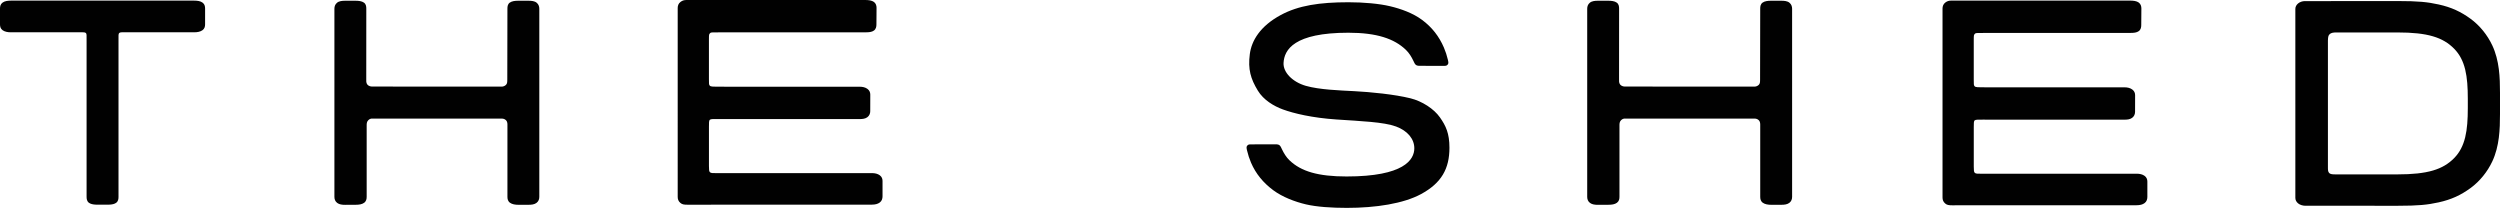
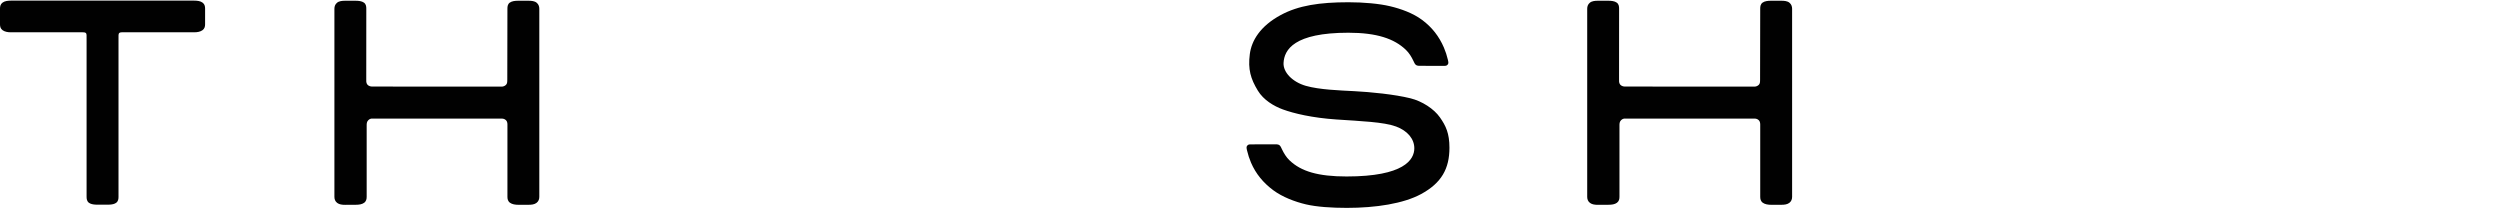
<svg xmlns="http://www.w3.org/2000/svg" version="1.1" id="Ebene_1" width="600.276" height="49.911" viewBox="-2.952 0 600.276 49.911" overflow="visible" enable-background="new -2.952 0 600.276 49.911" xml:space="preserve">
-   <path fill="#010101" d="M548.184,27.4V2.158c0-0.516,0.22-0.955,0.656-1.326c0.438-0.375,1.099-0.563,1.551-0.563  c0.455,0,17.371-0.018,22.351-0.018c4.98,0,7.145,0.227,9.834,0.816c3.096,0.68,5.362,1.756,7.668,3.434  c2.223,1.617,4.063,3.914,5.229,6.398c1.713,3.643,1.851,7.732,1.851,11.359v5.143c0,3.627-0.138,7.719-1.851,11.361  c-1.166,2.484-3.01,4.781-5.229,6.398c-2.305,1.678-4.572,2.754-7.668,3.434c-2.689,0.59-4.854,0.816-9.834,0.816  c-4.979,0-21.726-0.01-22.229-0.01s-1.233-0.195-1.672-0.57c-0.438-0.371-0.656-0.814-0.656-1.326v-25.24 M556.409,8.219  c-0.354,0.334-0.375,0.793-0.403,1.533c-0.021,0.551,0,30.135,0,30.426c0,0.605,0.009,1.021,0.278,1.334  c0.241,0.277,0.646,0.357,1.384,0.357c0.407,0,15.011,0.004,15.011,0.004c7.271,0,10.943-1.168,13.642-3.914  c2.7-2.754,3.274-6.617,3.274-12.002v-2.25c0-5.385-0.573-9.248-3.274-12.002c-2.693-2.746-6.371-3.914-13.642-3.914  c0,0-13.936-0.002-14.527-0.002C557.263,7.791,556.784,7.865,556.409,8.219z" />
-   <path fill="#010101" d="M472.901,41.715l37.222-0.006c0.687,0,1.367,0.146,1.867,0.52c0.5,0.375,0.662,0.859,0.662,1.373v3.674  c0,0.518-0.152,1.104-0.652,1.477c-0.5,0.375-1.098,0.521-1.959,0.527l-44.255,0.014c-0.813,0-1.256-0.063-1.696-0.449  c-0.472-0.404-0.621-0.902-0.621-1.428V2.043c0-0.518,0.178-1.064,0.672-1.438c0.5-0.373,0.908-0.451,1.396-0.459l42.938-0.004  c0.817,0,1.602,0.094,2.104,0.465c0.502,0.373,0.638,0.916,0.638,1.43l-0.031,3.973c0,0.516-0.088,1.086-0.594,1.463  c-0.498,0.375-1.25,0.428-1.935,0.428l-35.353,0.012c-1.734,0.018-1.832-0.033-2.063,0.201c-0.254,0.254-0.265,0.336-0.271,1.469  v9.51c0,1.104-0.017,1.406,0.221,1.635c0.262,0.252,0.893,0.234,2.316,0.234l33.673,0.006c0.688,0,1.354,0.15,1.854,0.523  c0.502,0.377,0.679,0.855,0.679,1.367l-0.011,3.99c0,0.516-0.194,1.068-0.692,1.439c-0.498,0.375-1.146,0.447-1.838,0.447  l-34.063-0.008c-1.02-0.004-1.666-0.023-1.902,0.168c-0.25,0.199-0.233,0.77-0.233,1.646v9.446c0.012,0.979,0.021,1.277,0.233,1.498  C471.448,41.75,471.925,41.706,472.901,41.715z" />
-   <path fill="#010101" d="M169.202,41.572l37.223-0.006c0.688,0,1.367,0.146,1.867,0.521s0.661,0.858,0.661,1.373v3.674  c0,0.519-0.151,1.104-0.651,1.478c-0.5,0.375-1.099,0.521-1.959,0.527l-44.255,0.013c-0.813,0-1.256-0.063-1.696-0.451  c-0.472-0.402-0.621-0.9-0.621-1.426V1.9c0-0.518,0.177-1.064,0.673-1.438c0.5-0.373,0.907-0.451,1.396-0.459L204.776,0  c0.816,0,1.601,0.094,2.103,0.465c0.502,0.373,0.638,0.916,0.638,1.43l-0.03,3.973c0,0.516-0.089,1.086-0.595,1.463  c-0.498,0.375-1.25,0.428-1.935,0.428L169.604,7.77c-1.735,0.018-1.831-0.033-2.063,0.201c-0.255,0.254-0.265,0.336-0.271,1.469  v9.51c0,1.105-0.017,1.406,0.22,1.635c0.263,0.252,0.894,0.234,2.317,0.234l33.673,0.006c0.688,0,1.354,0.15,1.854,0.523  c0.502,0.377,0.679,0.855,0.679,1.367l-0.011,3.991c0,0.517-0.194,1.067-0.692,1.438c-0.498,0.375-1.146,0.449-1.838,0.449  l-34.063-0.009c-1.019-0.004-1.666-0.024-1.901,0.168c-0.25,0.199-0.233,0.769-0.233,1.646v9.447  c0.011,0.979,0.021,1.276,0.233,1.498C167.752,41.607,168.229,41.563,169.202,41.572z" />
  <path fill="#010101" d="M419.354,28.868c-0.328-0.313-0.672-0.396-1.083-0.396s-30.579,0.021-31.021,0  c-0.325-0.017-0.653,0.077-0.969,0.393c-0.342,0.341-0.391,0.779-0.383,1.25c0.012,0.703,0,17.144,0,17.144  c0,0.519-0.104,1.06-0.615,1.431c-0.507,0.379-1.263,0.476-1.966,0.476l-2.585,0.015c-0.701,0-1.391-0.074-1.9-0.453  c-0.512-0.375-0.68-0.935-0.68-1.449V2.083c0-0.518,0.166-1.051,0.646-1.438c0.483-0.4,1.233-0.467,1.938-0.467h2.494  c0.699,0,1.506,0.076,2.016,0.453c0.51,0.373,0.566,0.936,0.566,1.451c0,0-0.01,16.652-0.01,16.949c0,0.297-0.062,0.85,0.246,1.25  c0.297,0.391,0.844,0.5,1.141,0.5s30.809,0.018,31.131,0.018s0.754-0.137,1.041-0.438c0.281-0.297,0.303-0.609,0.303-1.328  c0-0.439,0.031-16.951,0.031-16.951c0-0.516,0.059-1.078,0.566-1.451c0.508-0.377,1.313-0.453,2.014-0.453h2.494  c0.703,0,1.451,0.066,1.938,0.467c0.479,0.389,0.646,0.922,0.646,1.439V47.27c0,0.516-0.17,1.074-0.68,1.449  c-0.513,0.379-1.201,0.453-1.902,0.453l-2.457,0.002c-0.703,0-1.495-0.115-2.002-0.494c-0.512-0.371-0.615-0.912-0.615-1.43  c0,0,0-17.029,0-17.342C419.697,29.595,419.642,29.144,419.354,28.868z" />
  <path fill="#010101" d="M118.548,28.87c-0.327-0.313-0.672-0.396-1.084-0.396c-0.41,0-30.577,0.021-31.021,0  c-0.328-0.017-0.656,0.078-0.97,0.394c-0.342,0.34-0.392,0.778-0.383,1.25c0.014,0.702,0,17.143,0,17.143  c0,0.519-0.104,1.06-0.614,1.431c-0.509,0.379-1.265,0.476-1.968,0.476l-2.584,0.015c-0.7,0-1.393-0.074-1.899-0.453  c-0.512-0.375-0.682-0.935-0.682-1.449V2.084c0-0.518,0.168-1.051,0.646-1.438c0.487-0.4,1.235-0.467,1.938-0.467h2.493  c0.699,0,1.507,0.076,2.017,0.453c0.509,0.373,0.564,0.936,0.564,1.451c0,0-0.01,16.652-0.01,16.949c0,0.297-0.06,0.85,0.245,1.25  c0.297,0.391,0.845,0.5,1.142,0.5s30.812,0.018,31.133,0.018c0.32,0,0.755-0.137,1.039-0.438c0.281-0.297,0.305-0.609,0.305-1.328  c0-0.439,0.03-16.951,0.03-16.951c0-0.516,0.059-1.078,0.564-1.451c0.51-0.377,1.314-0.453,2.016-0.453h2.494  c0.702,0,1.45,0.066,1.938,0.467c0.479,0.389,0.646,0.922,0.646,1.439v45.186c0,0.517-0.169,1.074-0.681,1.449  c-0.51,0.379-1.199,0.452-1.9,0.452l-2.458,0.002c-0.702,0-1.494-0.114-2.001-0.493c-0.513-0.371-0.614-0.912-0.614-1.431  c0,0,0-17.028,0-17.342C118.89,29.596,118.834,29.145,118.548,28.87z" />
  <path fill="#010101" d="M45.68,0.627c-0.508-0.379-1.264-0.475-1.967-0.475H22.916h-2.49H-0.371c-0.703,0-1.459,0.096-1.966,0.475  c-0.512,0.371-0.615,0.912-0.615,1.43v3.789c0,0.516,0.111,1.029,0.627,1.406c0.507,0.375,1.251,0.502,1.954,0.502H15.61  c1.412,0,1.807-0.047,2.046,0.162c0.227,0.201,0.188,0.535,0.183,1.93V47.24c0,0.517,0.06,1.078,0.565,1.451  c0.385,0.285,0.938,0.396,1.484,0.437c0.131,0.011,0.26,0.013,0.387,0.015c0.047,0.002,0.098,0.006,0.145,0.006h0.009h2.485h0.008  c0.048,0,0.099-0.004,0.146-0.006c0.129-0.002,0.258-0.002,0.387-0.015c0.549-0.037,1.103-0.149,1.484-0.437  c0.509-0.373,0.564-0.937,0.564-1.451V9.846c-0.005-1.396-0.044-1.73,0.184-1.932c0.238-0.209,0.634-0.162,2.046-0.162h15.98  c0.703,0,1.447-0.127,1.954-0.502c0.517-0.377,0.627-0.891,0.627-1.406V2.057C46.294,1.539,46.192,0.998,45.68,0.627z" />
  <path fill="#010101" d="M317.953,28.689c5.83,0.394,11.37,0.599,14.304,1.687c2.745,1.021,4.383,2.968,4.383,5.224  c0,2.752-2.493,6.771-16.25,6.771c-6.813,0-10.938-1.199-13.726-3.884c-0.795-0.766-1.34-1.676-1.803-2.643  c-0.187-0.395-0.328-0.777-0.637-1.005c-0.298-0.221-0.845-0.19-1.201-0.19c-0.688,0-4.641,0.017-5.35,0.017  s-0.863-0.019-1.161,0.312c-0.252,0.278-0.146,0.688-0.028,1.185c0.23,0.979,0.539,1.944,0.947,2.896  c1.158,2.694,2.967,4.854,5.323,6.604c2.222,1.651,5.197,2.774,7.813,3.396c2.615,0.621,6.235,0.854,9.883,0.854  c6.956,0,13.574-1.027,17.797-3.308c4.941-2.666,6.826-6.142,6.826-11.127c0-3.476-0.867-5.274-2.289-7.297  c-1.444-2.058-4.26-3.883-7.084-4.582c-3.813-0.945-9.56-1.506-13.474-1.711c-3.406-0.178-8.379-0.34-11.654-1.283  c-3.201-0.924-5.453-3.248-5.333-5.5c0.168-3.176,2.528-7.248,15.563-7.248c6.813,0,11.021,1.426,13.81,4.109  c0.795,0.766,1.34,1.676,1.803,2.643c0.188,0.391,0.328,0.777,0.64,1.004c0.297,0.219,0.844,0.191,1.2,0.191  c0.688,0,4.535,0.01,5.244,0.01s0.865,0.018,1.162-0.313c0.252-0.277,0.146-0.688,0.029-1.184c-0.232-0.979-0.539-1.945-0.947-2.895  c-1.16-2.697-2.863-4.879-5.223-6.633c-2.221-1.652-5.094-2.674-7.709-3.295c-2.613-0.621-6.34-0.955-9.986-0.955  c-6.956,0-12.025,0.783-16.251,3.063c-4.938,2.666-7.02,6.15-7.434,9.385c-0.47,3.662,0.193,5.924,1.934,8.781  c1.361,2.24,3.82,3.709,6.008,4.508C307.722,27.24,312.123,28.297,317.953,28.689z" />
</svg>